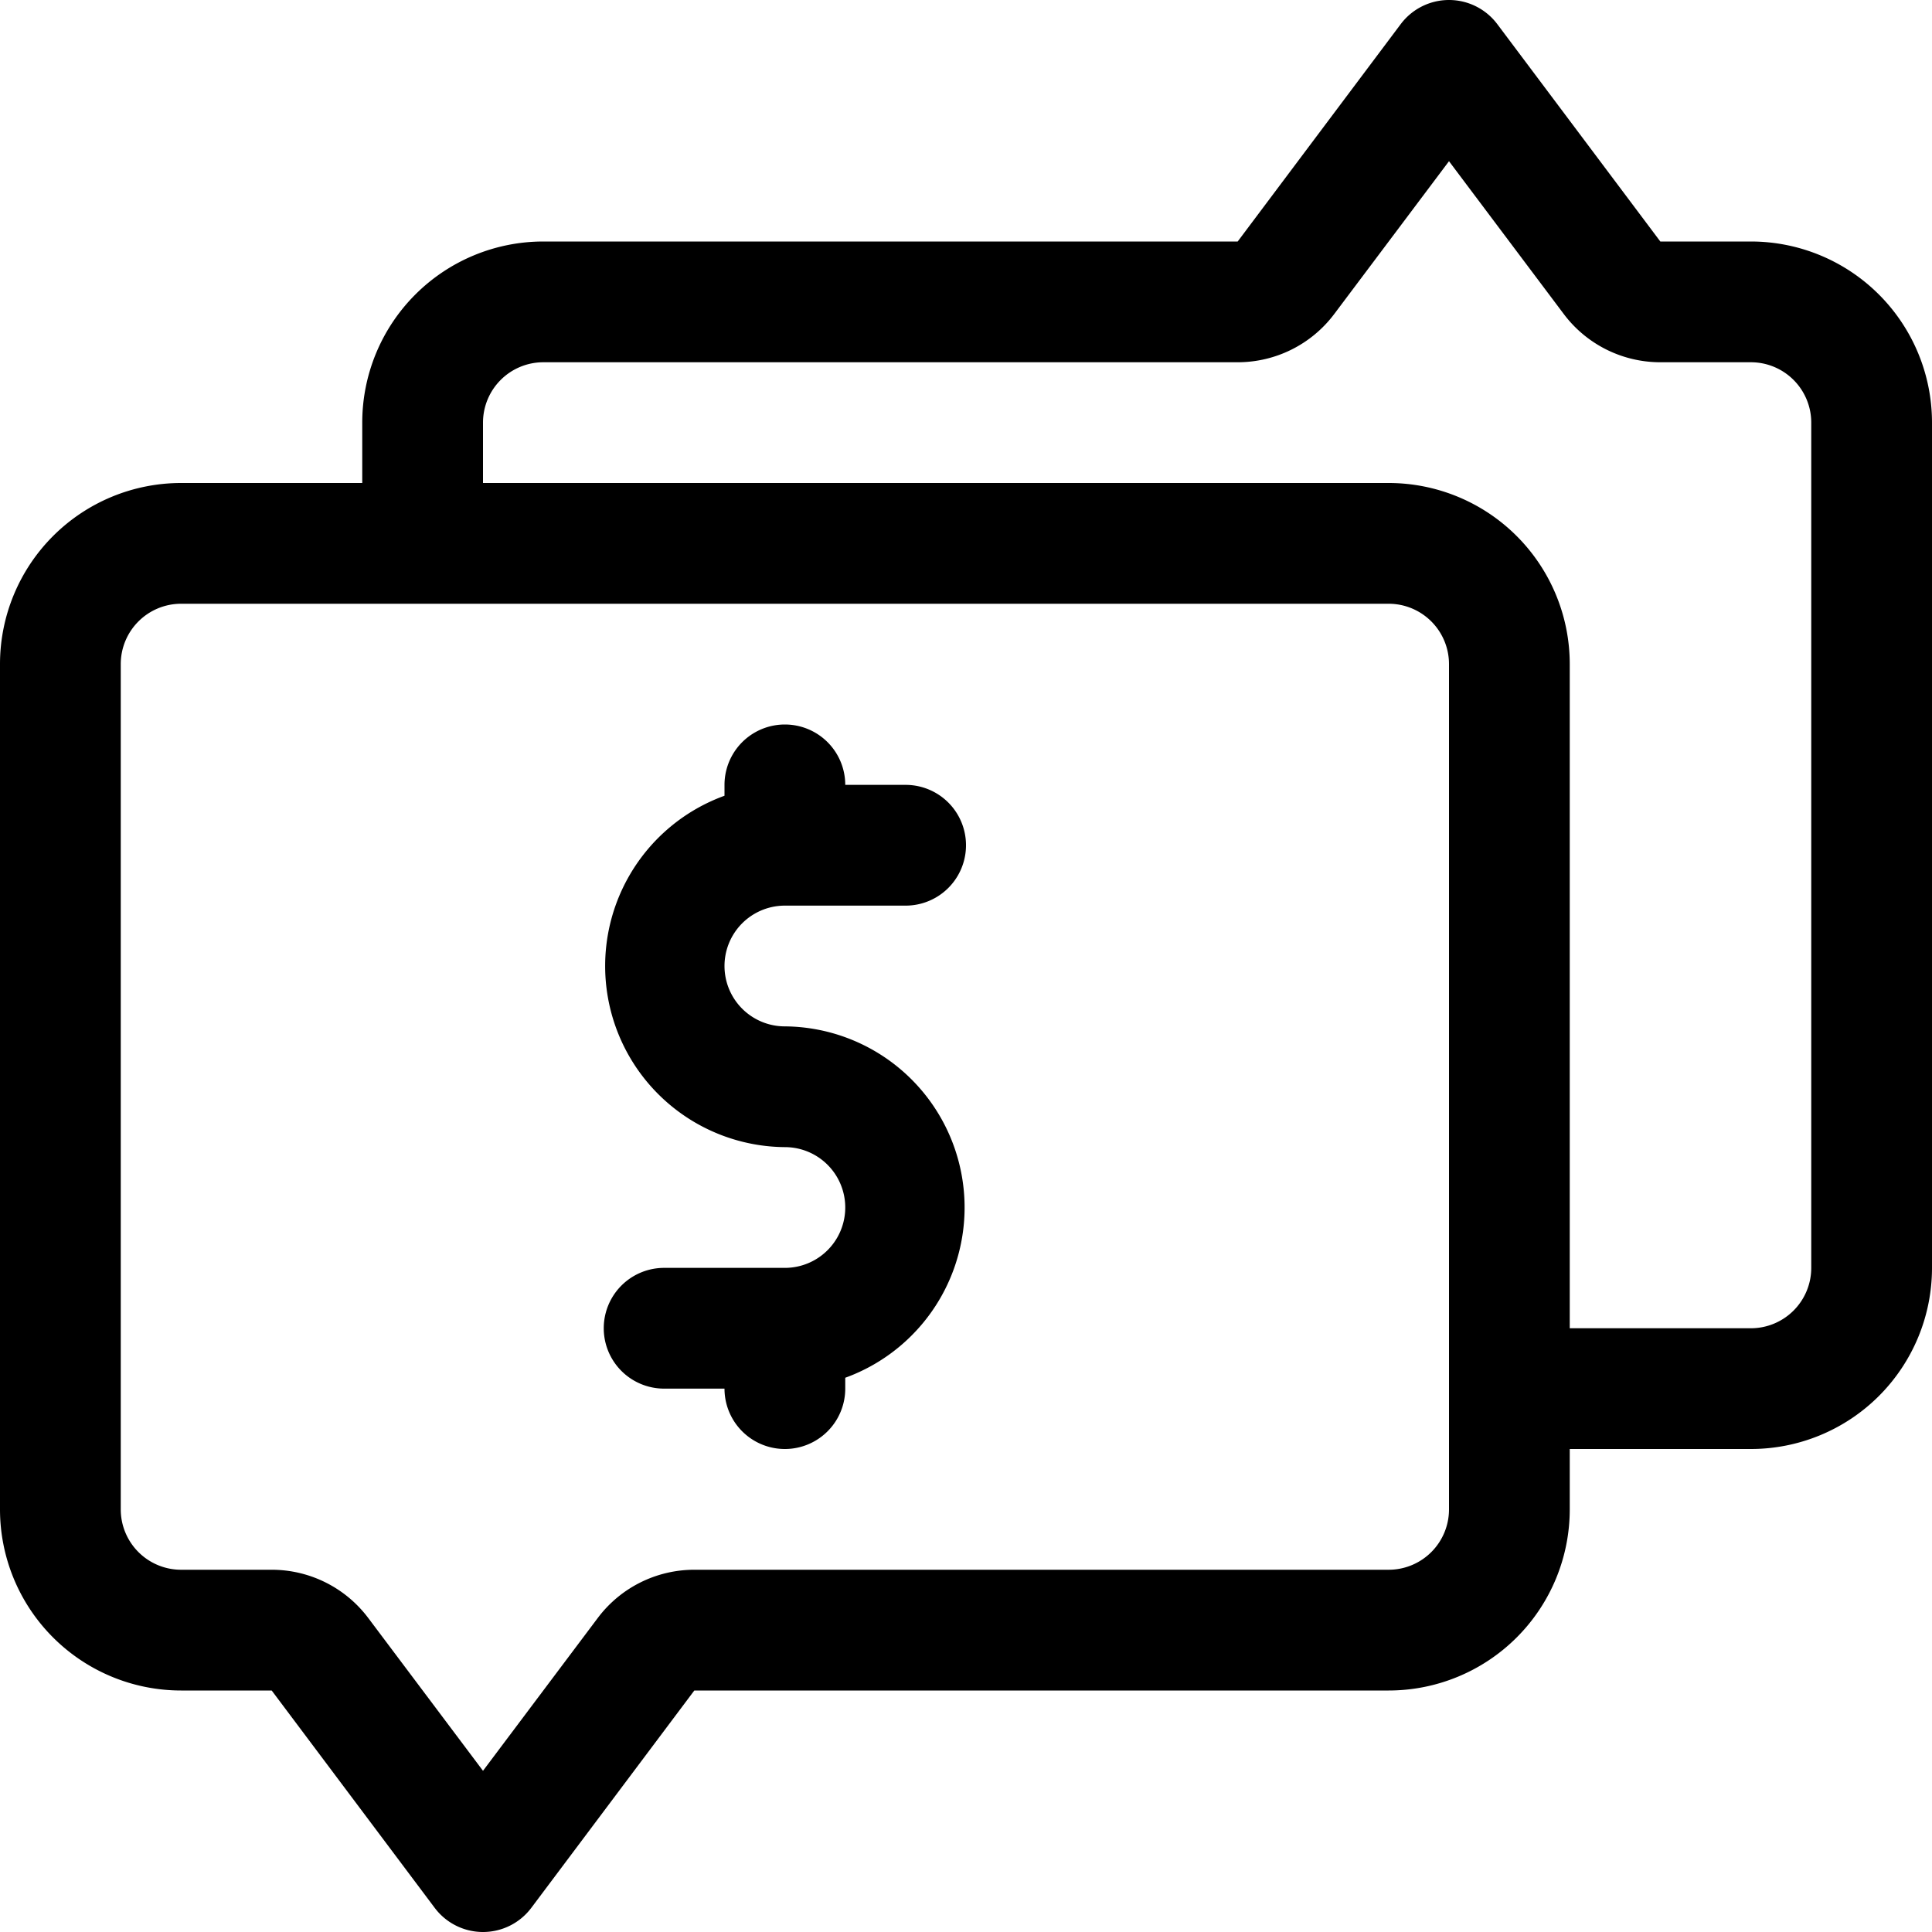
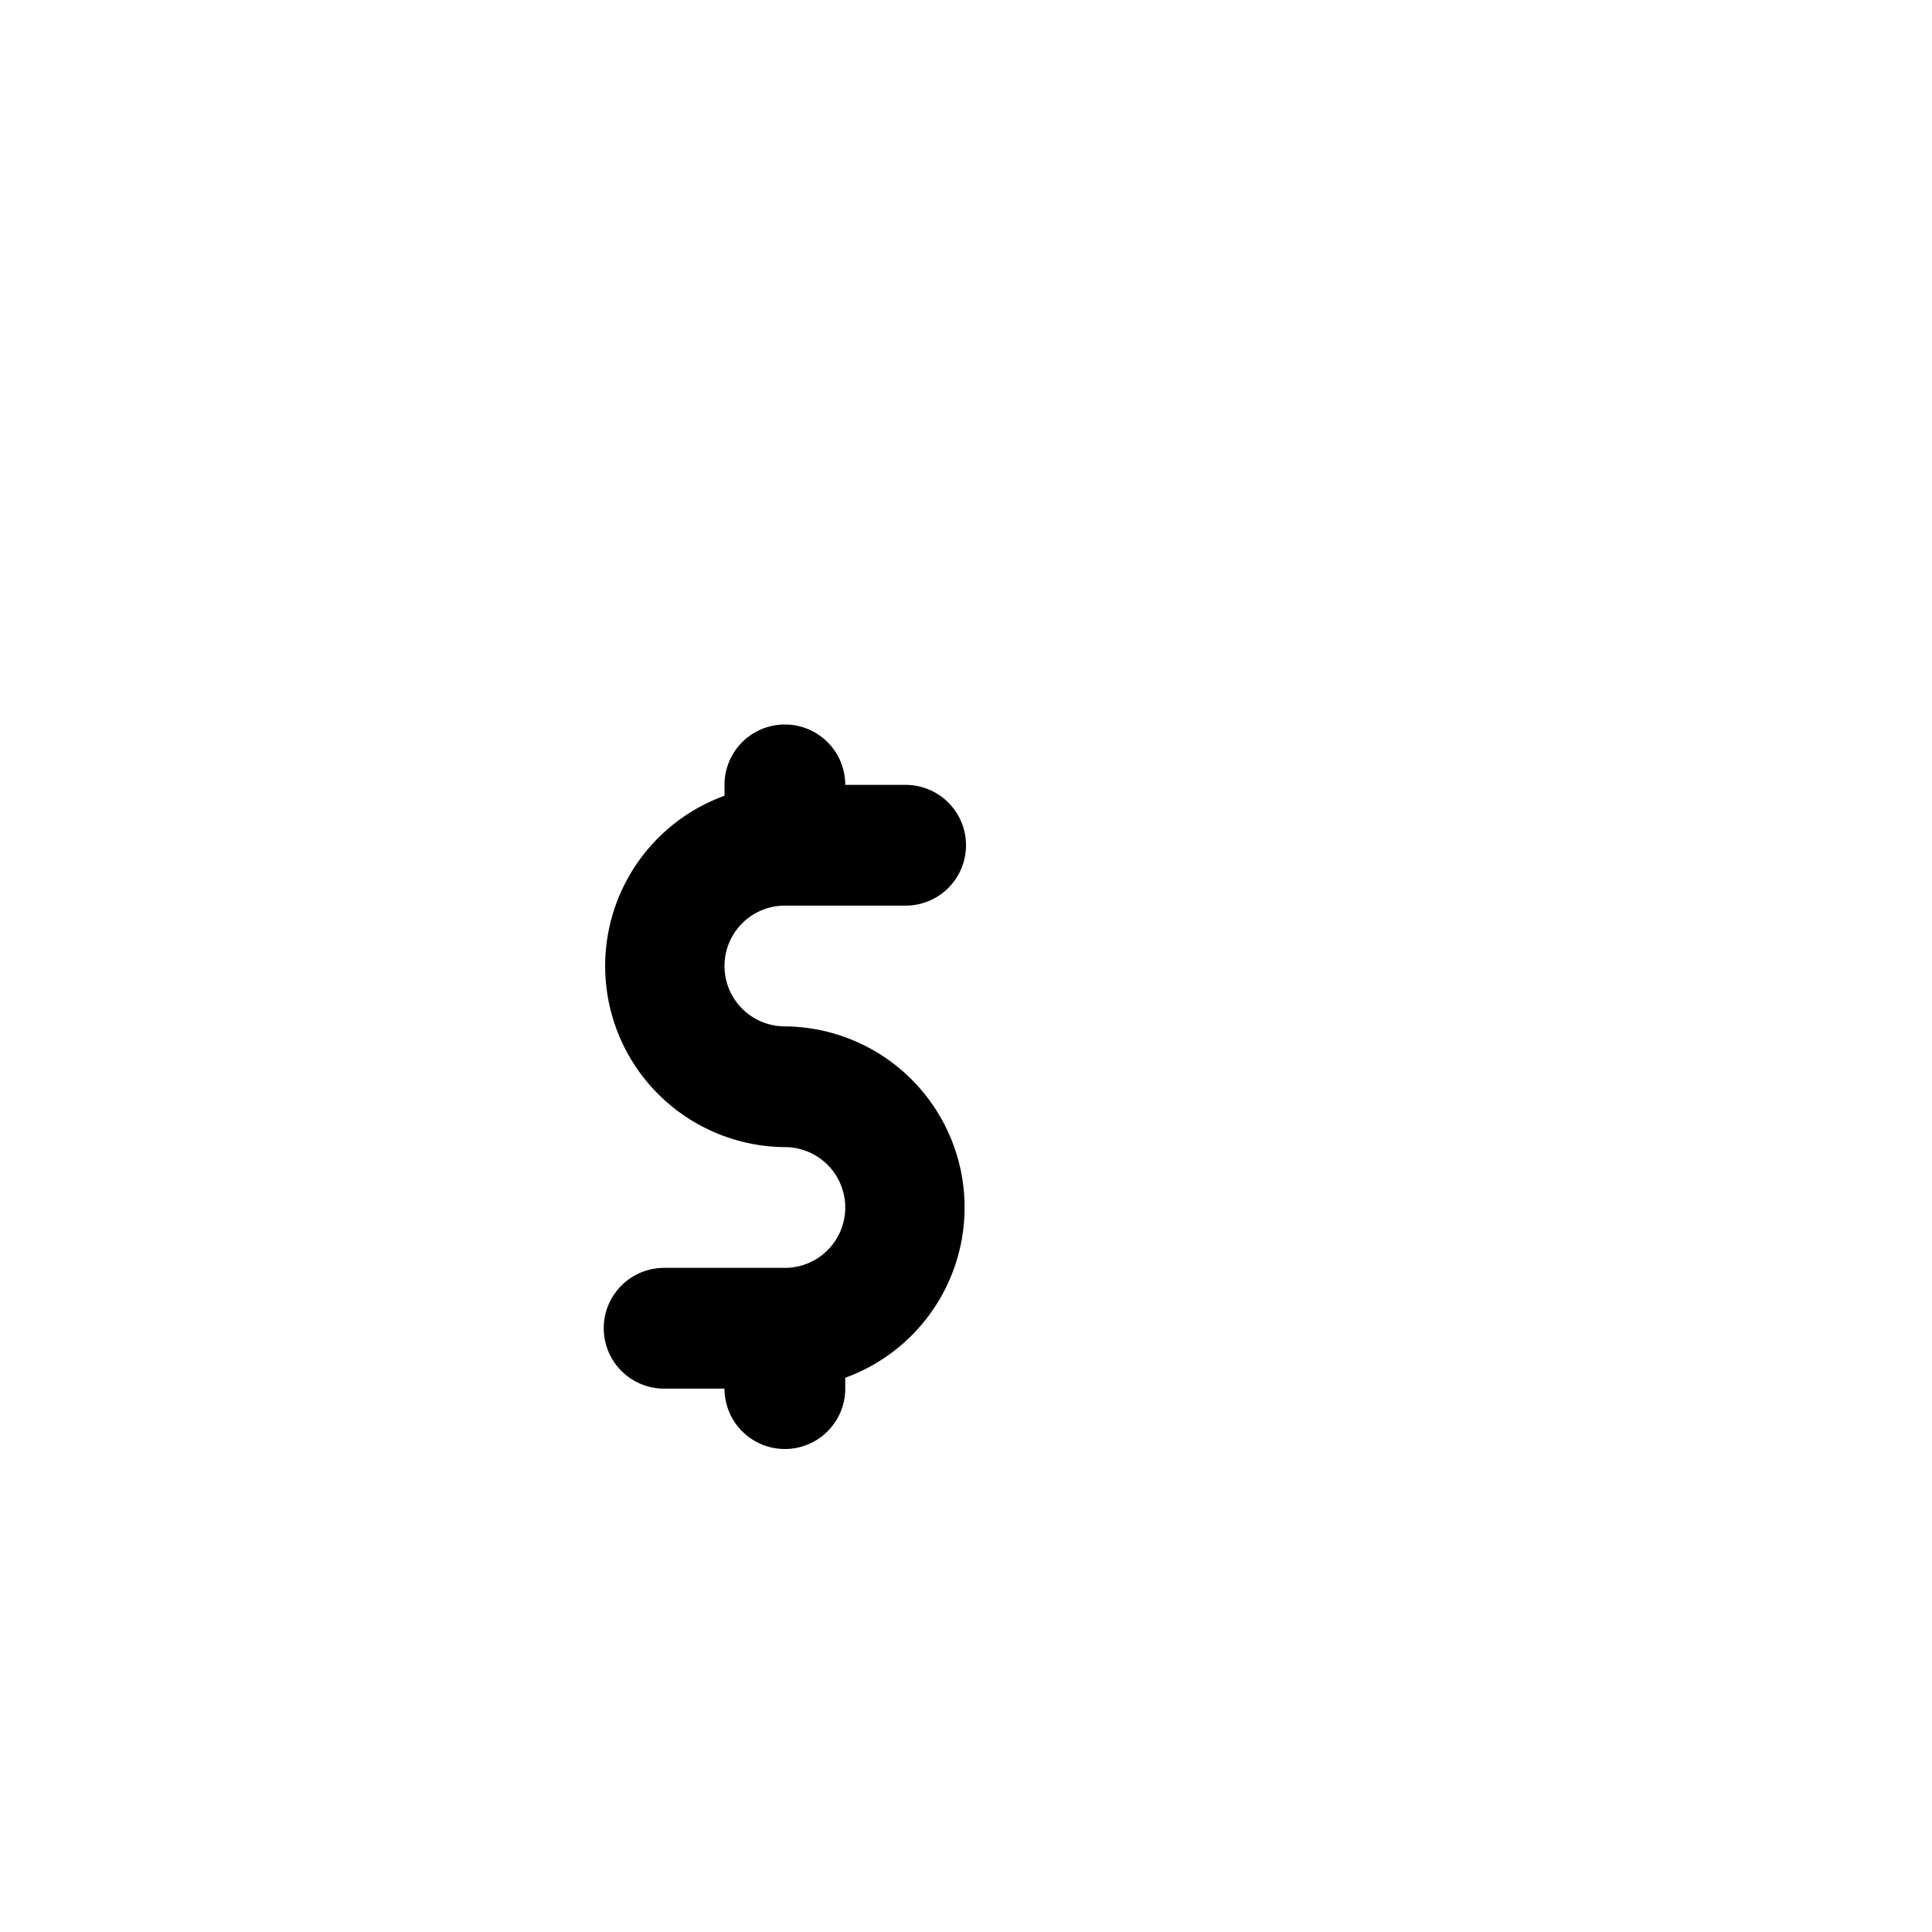
<svg xmlns="http://www.w3.org/2000/svg" fill="#000000" width="800px" height="800px" viewBox="0 0 32 32">
  <g data-name="13. Chat" id="_13._Chat">
-     <path d="M29,4H27.5L24.8.4a1,1,0,0,0-1.6,0L20.5,4H9A3,3,0,0,0,6,7V8H3a3,3,0,0,0-3,3V25a3,3,0,0,0,3,3H4.5l2.7,3.6a1,1,0,0,0,1.6,0L11.5,28H23a3,3,0,0,0,3-3V24h3a3,3,0,0,0,3-3V7A3,3,0,0,0,29,4ZM24,25a1,1,0,0,1-1,1H11.5a2,2,0,0,0-1.6.8L8,29.33,6.1,26.8A2,2,0,0,0,4.5,26H3a1,1,0,0,1-1-1V11a1,1,0,0,1,1-1H23a1,1,0,0,1,1,1Zm6-4a1,1,0,0,1-1,1H26V11a3,3,0,0,0-3-3H8V7A1,1,0,0,1,9,6H20.5a2,2,0,0,0,1.6-.8L24,2.67,25.9,5.2a2,2,0,0,0,1.6.8H29a1,1,0,0,1,1,1Z" />
    <path d="M13,15h2a1,1,0,0,0,0-2H14a1,1,0,0,0-2,0v.18A3,3,0,0,0,13,19a1,1,0,0,1,0,2H11a1,1,0,0,0,0,2h1a1,1,0,0,0,2,0v-.18A3,3,0,0,0,13,17a1,1,0,0,1,0-2Z" />
  </g>
</svg>